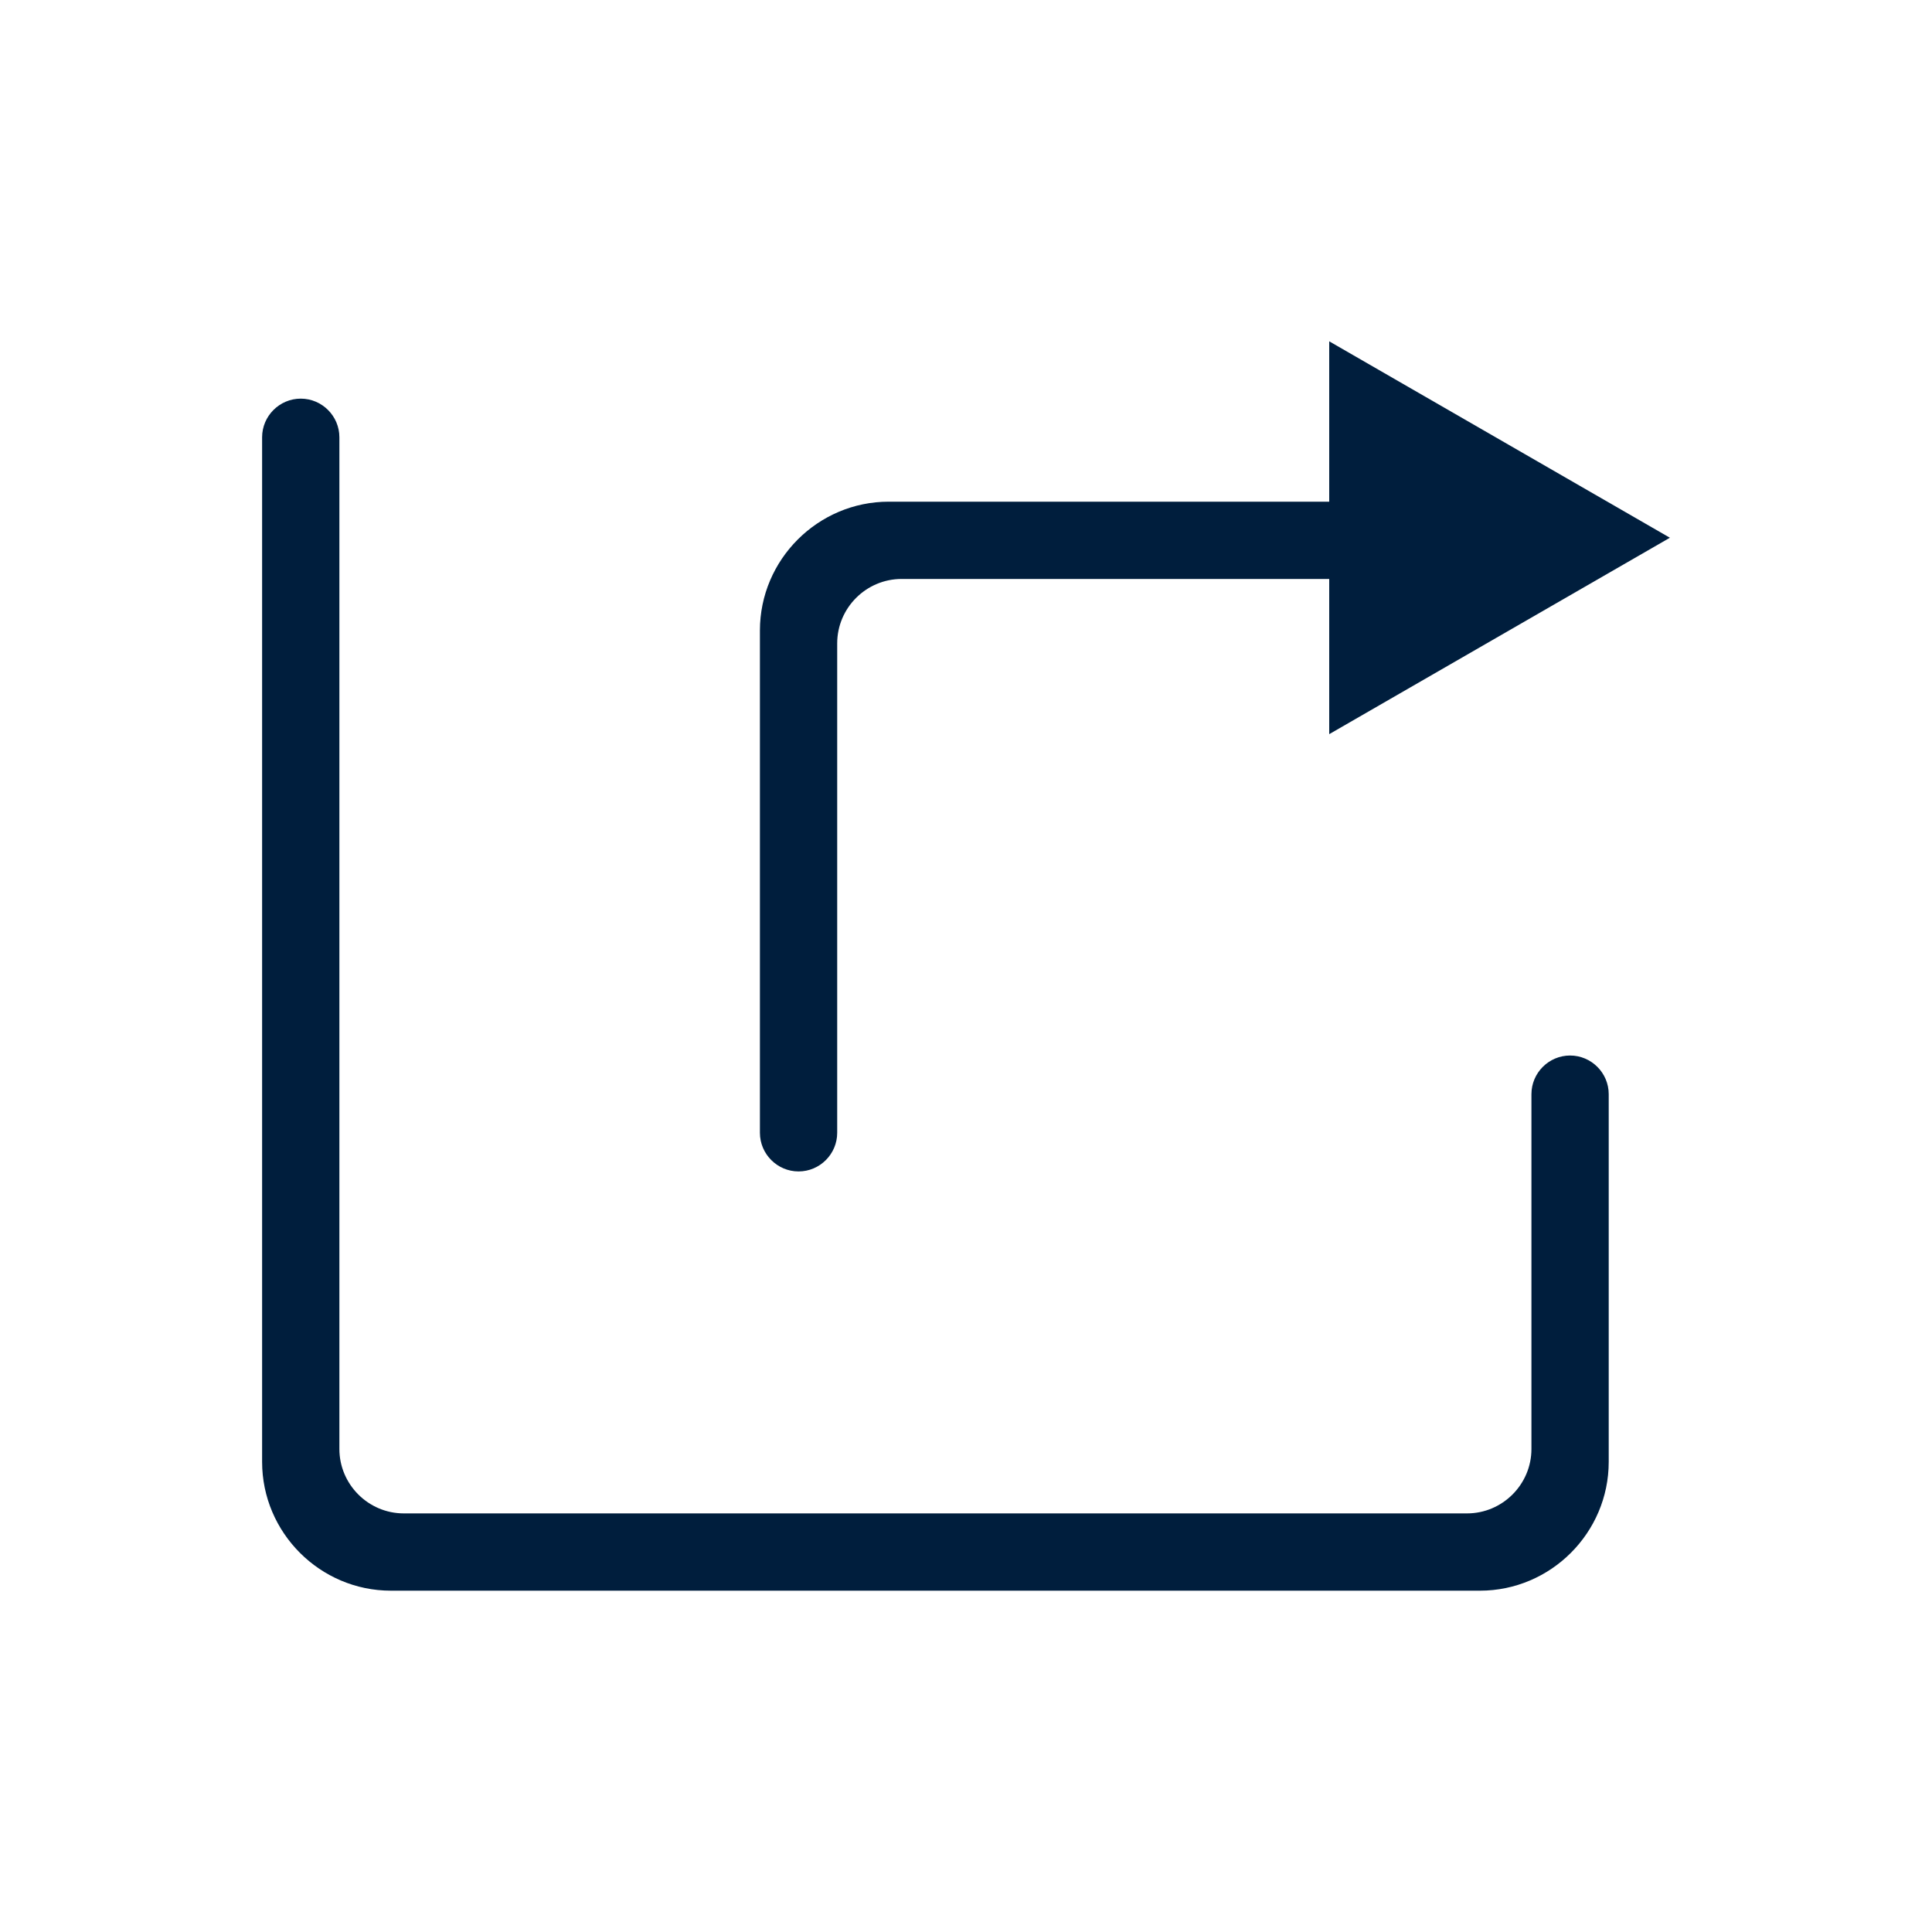
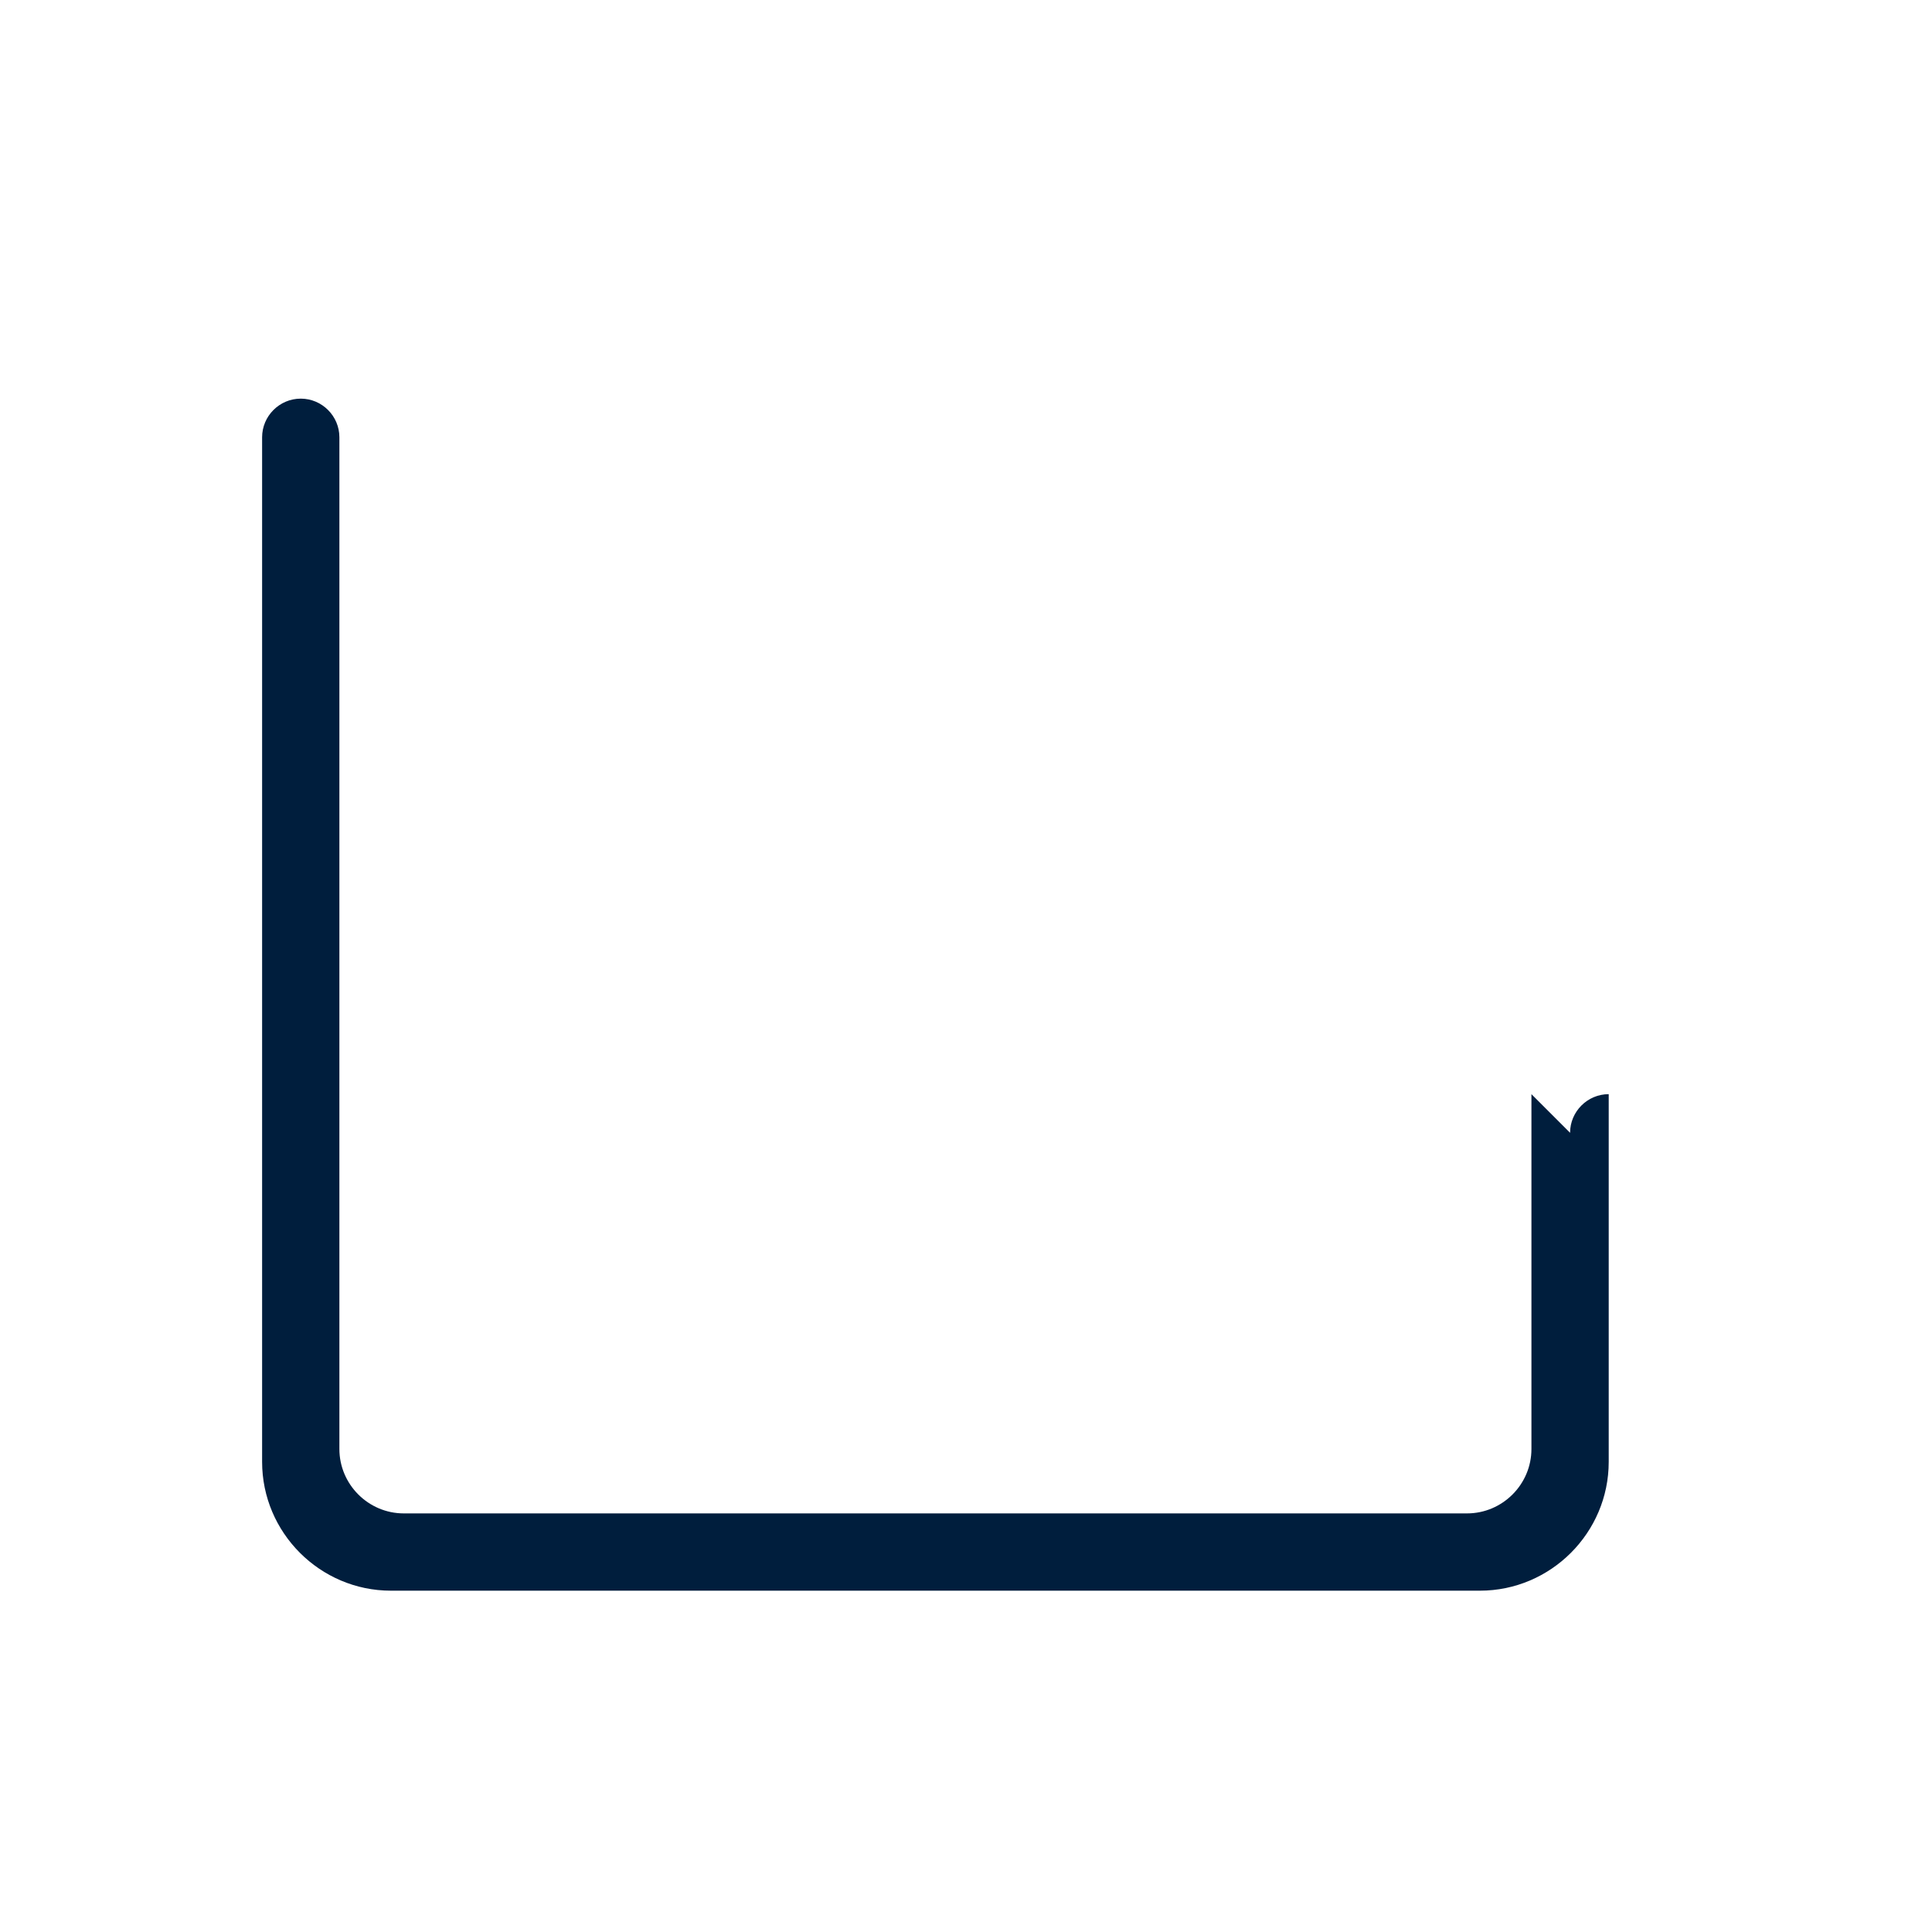
<svg xmlns="http://www.w3.org/2000/svg" id="Ebene_1" data-name="Ebene 1" version="1.1" viewBox="0 0 300 300">
  <defs>
    <style>.cls-1 {
        fill: #001e3d;
        stroke-width: 0px;
      }</style>
  </defs>
-   <path class="cls-1" d="M237.8,169.9v55.1c0,5.5-4.5,10-10,10H62.7c-5.5,0-10-4.5-10-10V67.9c0-3.3-2.7-6-6-6h0c-3.3,0-6,2.7-6,6v159.1c0,11,9,20,20,20h169.1c11,0,20-9,20-20v-57.1c0-3.3-2.7-6-6-6h0c-3.3,0-6,2.7-6,6Z" />
-   <polygon class="cls-1" points="206.4 114 259.3 83.5 206.4 53 206.4 114" />
-   <path class="cls-1" d="M232.7,77.9h-94.7c-11,0-20,9-20,20v78c0,3.3,2.7,6,6,6s6-2.7,6-6v-76c0-5.5,4.5-10,10-10h92.7v-12Z" />
+   <path class="cls-1" d="M237.8,169.9v55.1c0,5.5-4.5,10-10,10H62.7c-5.5,0-10-4.5-10-10V67.9c0-3.3-2.7-6-6-6h0c-3.3,0-6,2.7-6,6v159.1c0,11,9,20,20,20h169.1c11,0,20-9,20-20v-57.1h0c-3.3,0-6,2.7-6,6Z" />
</svg>